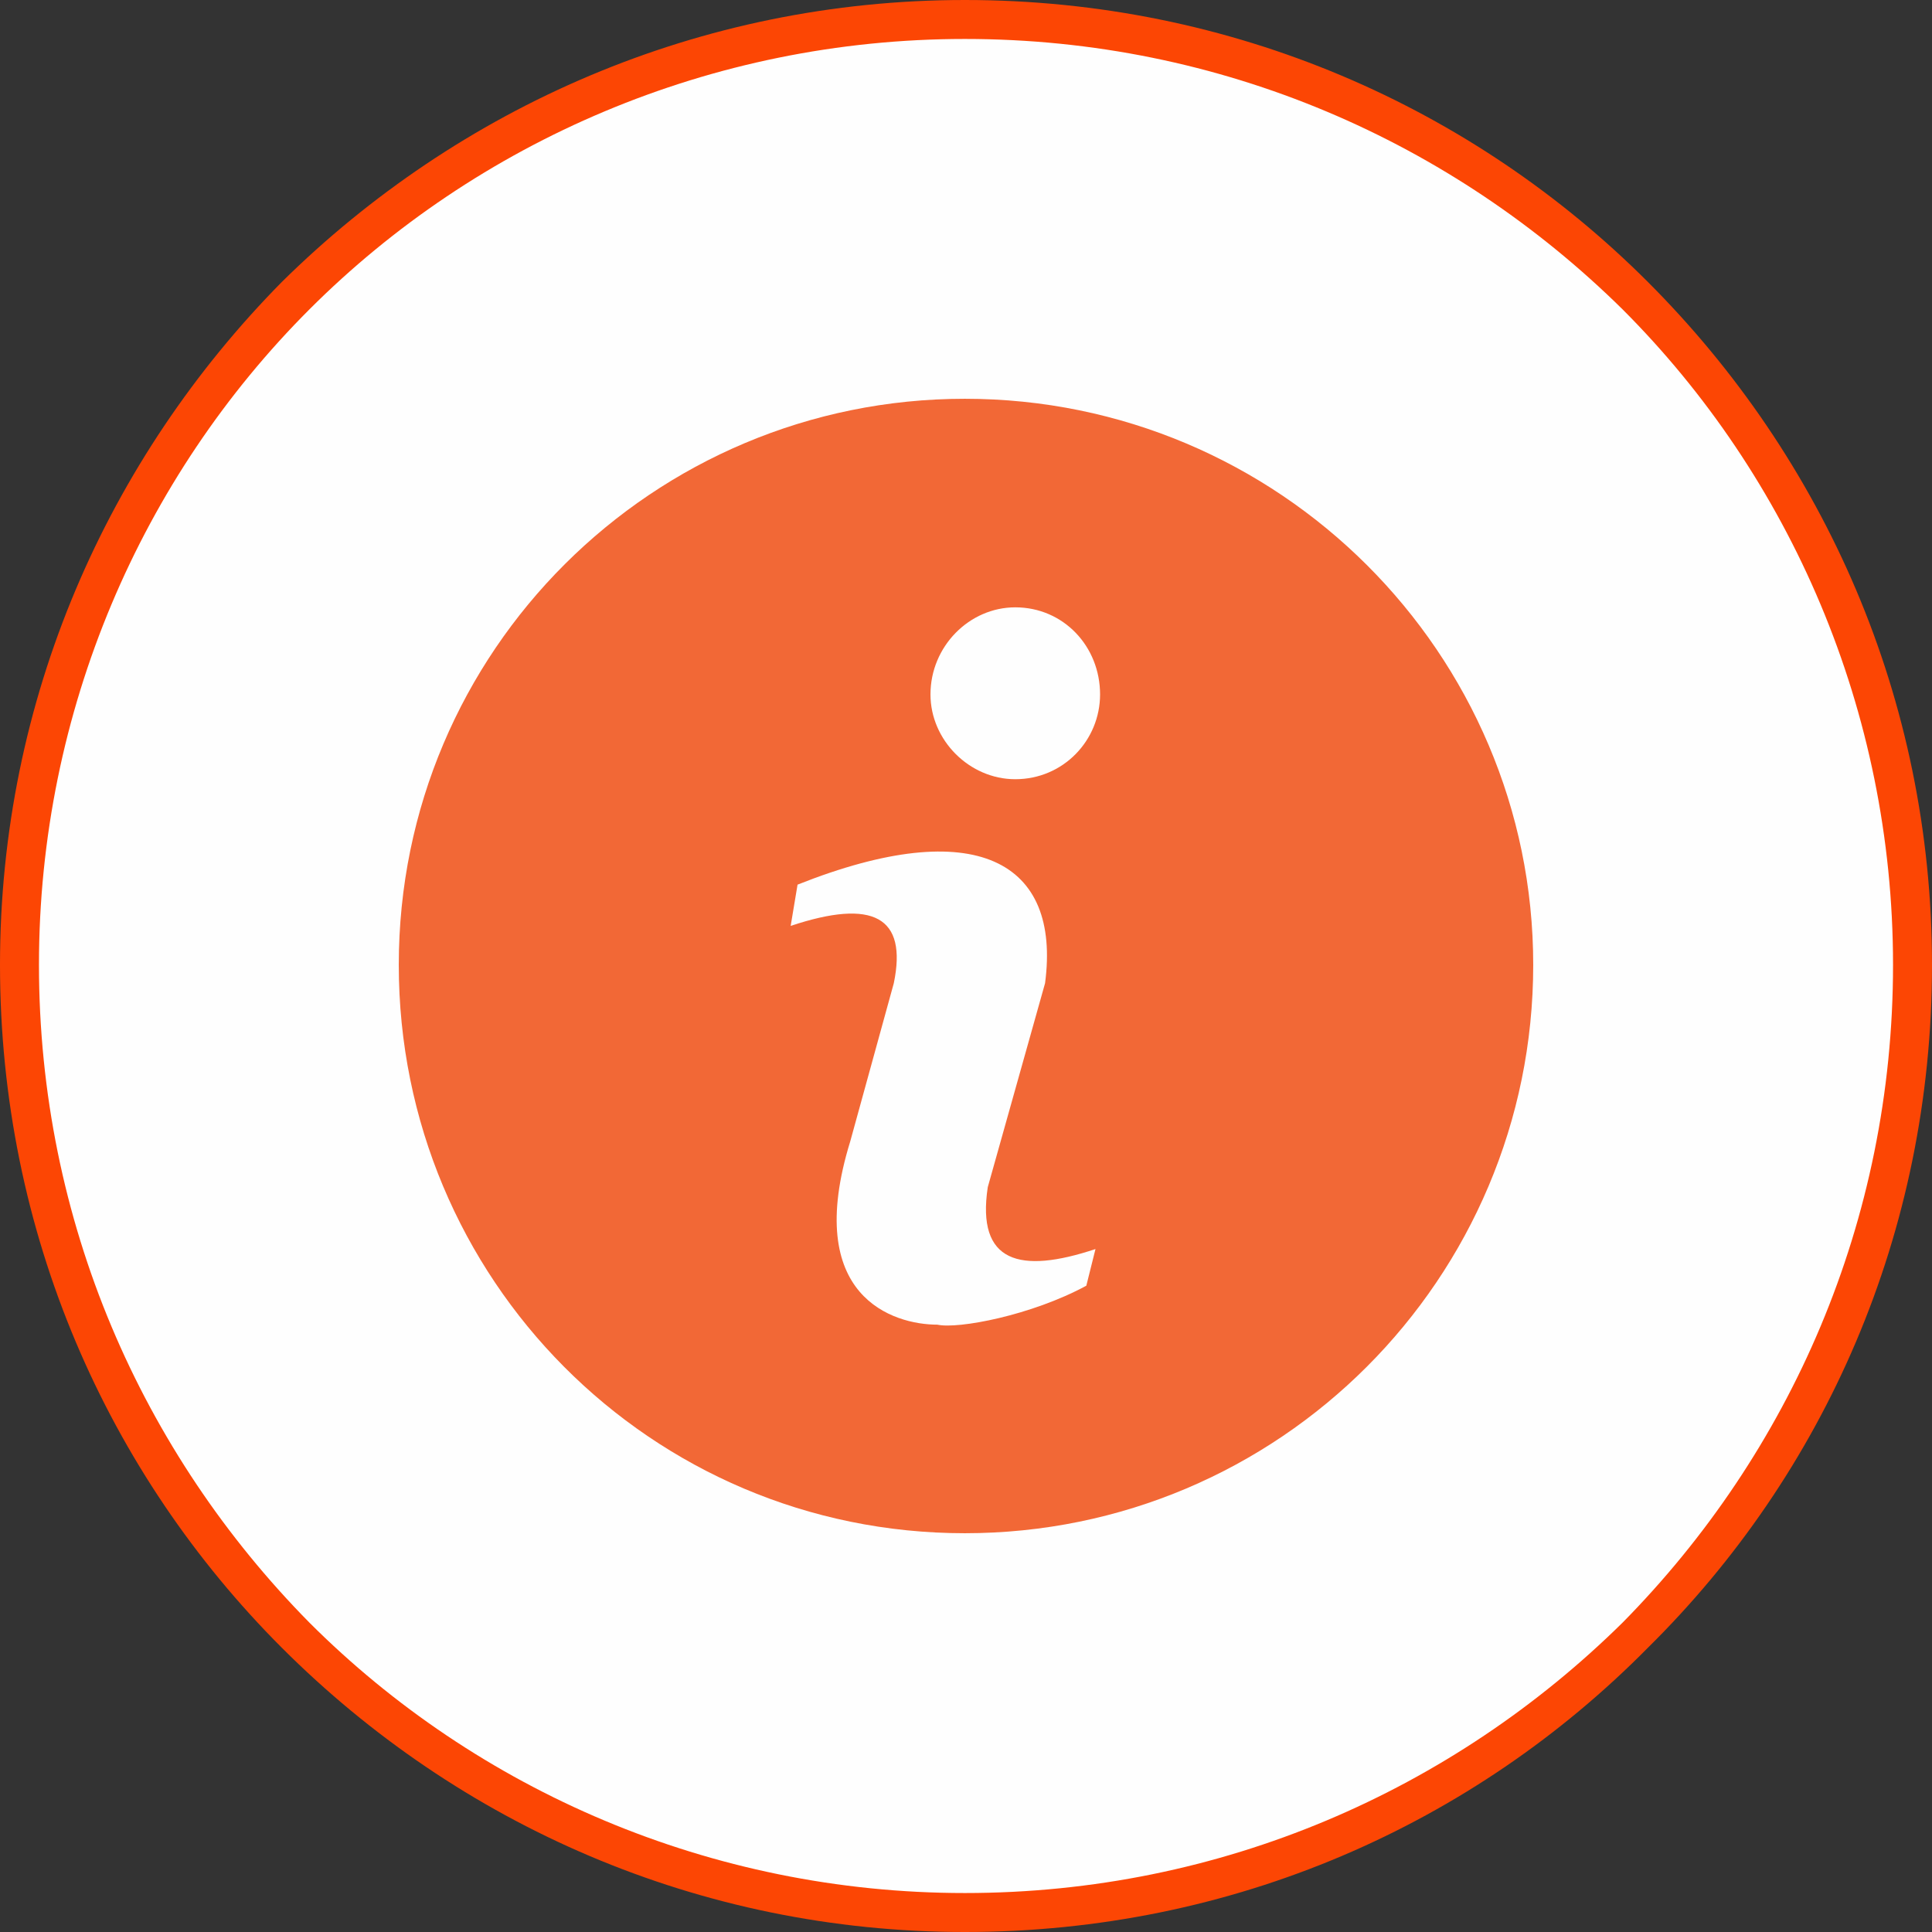
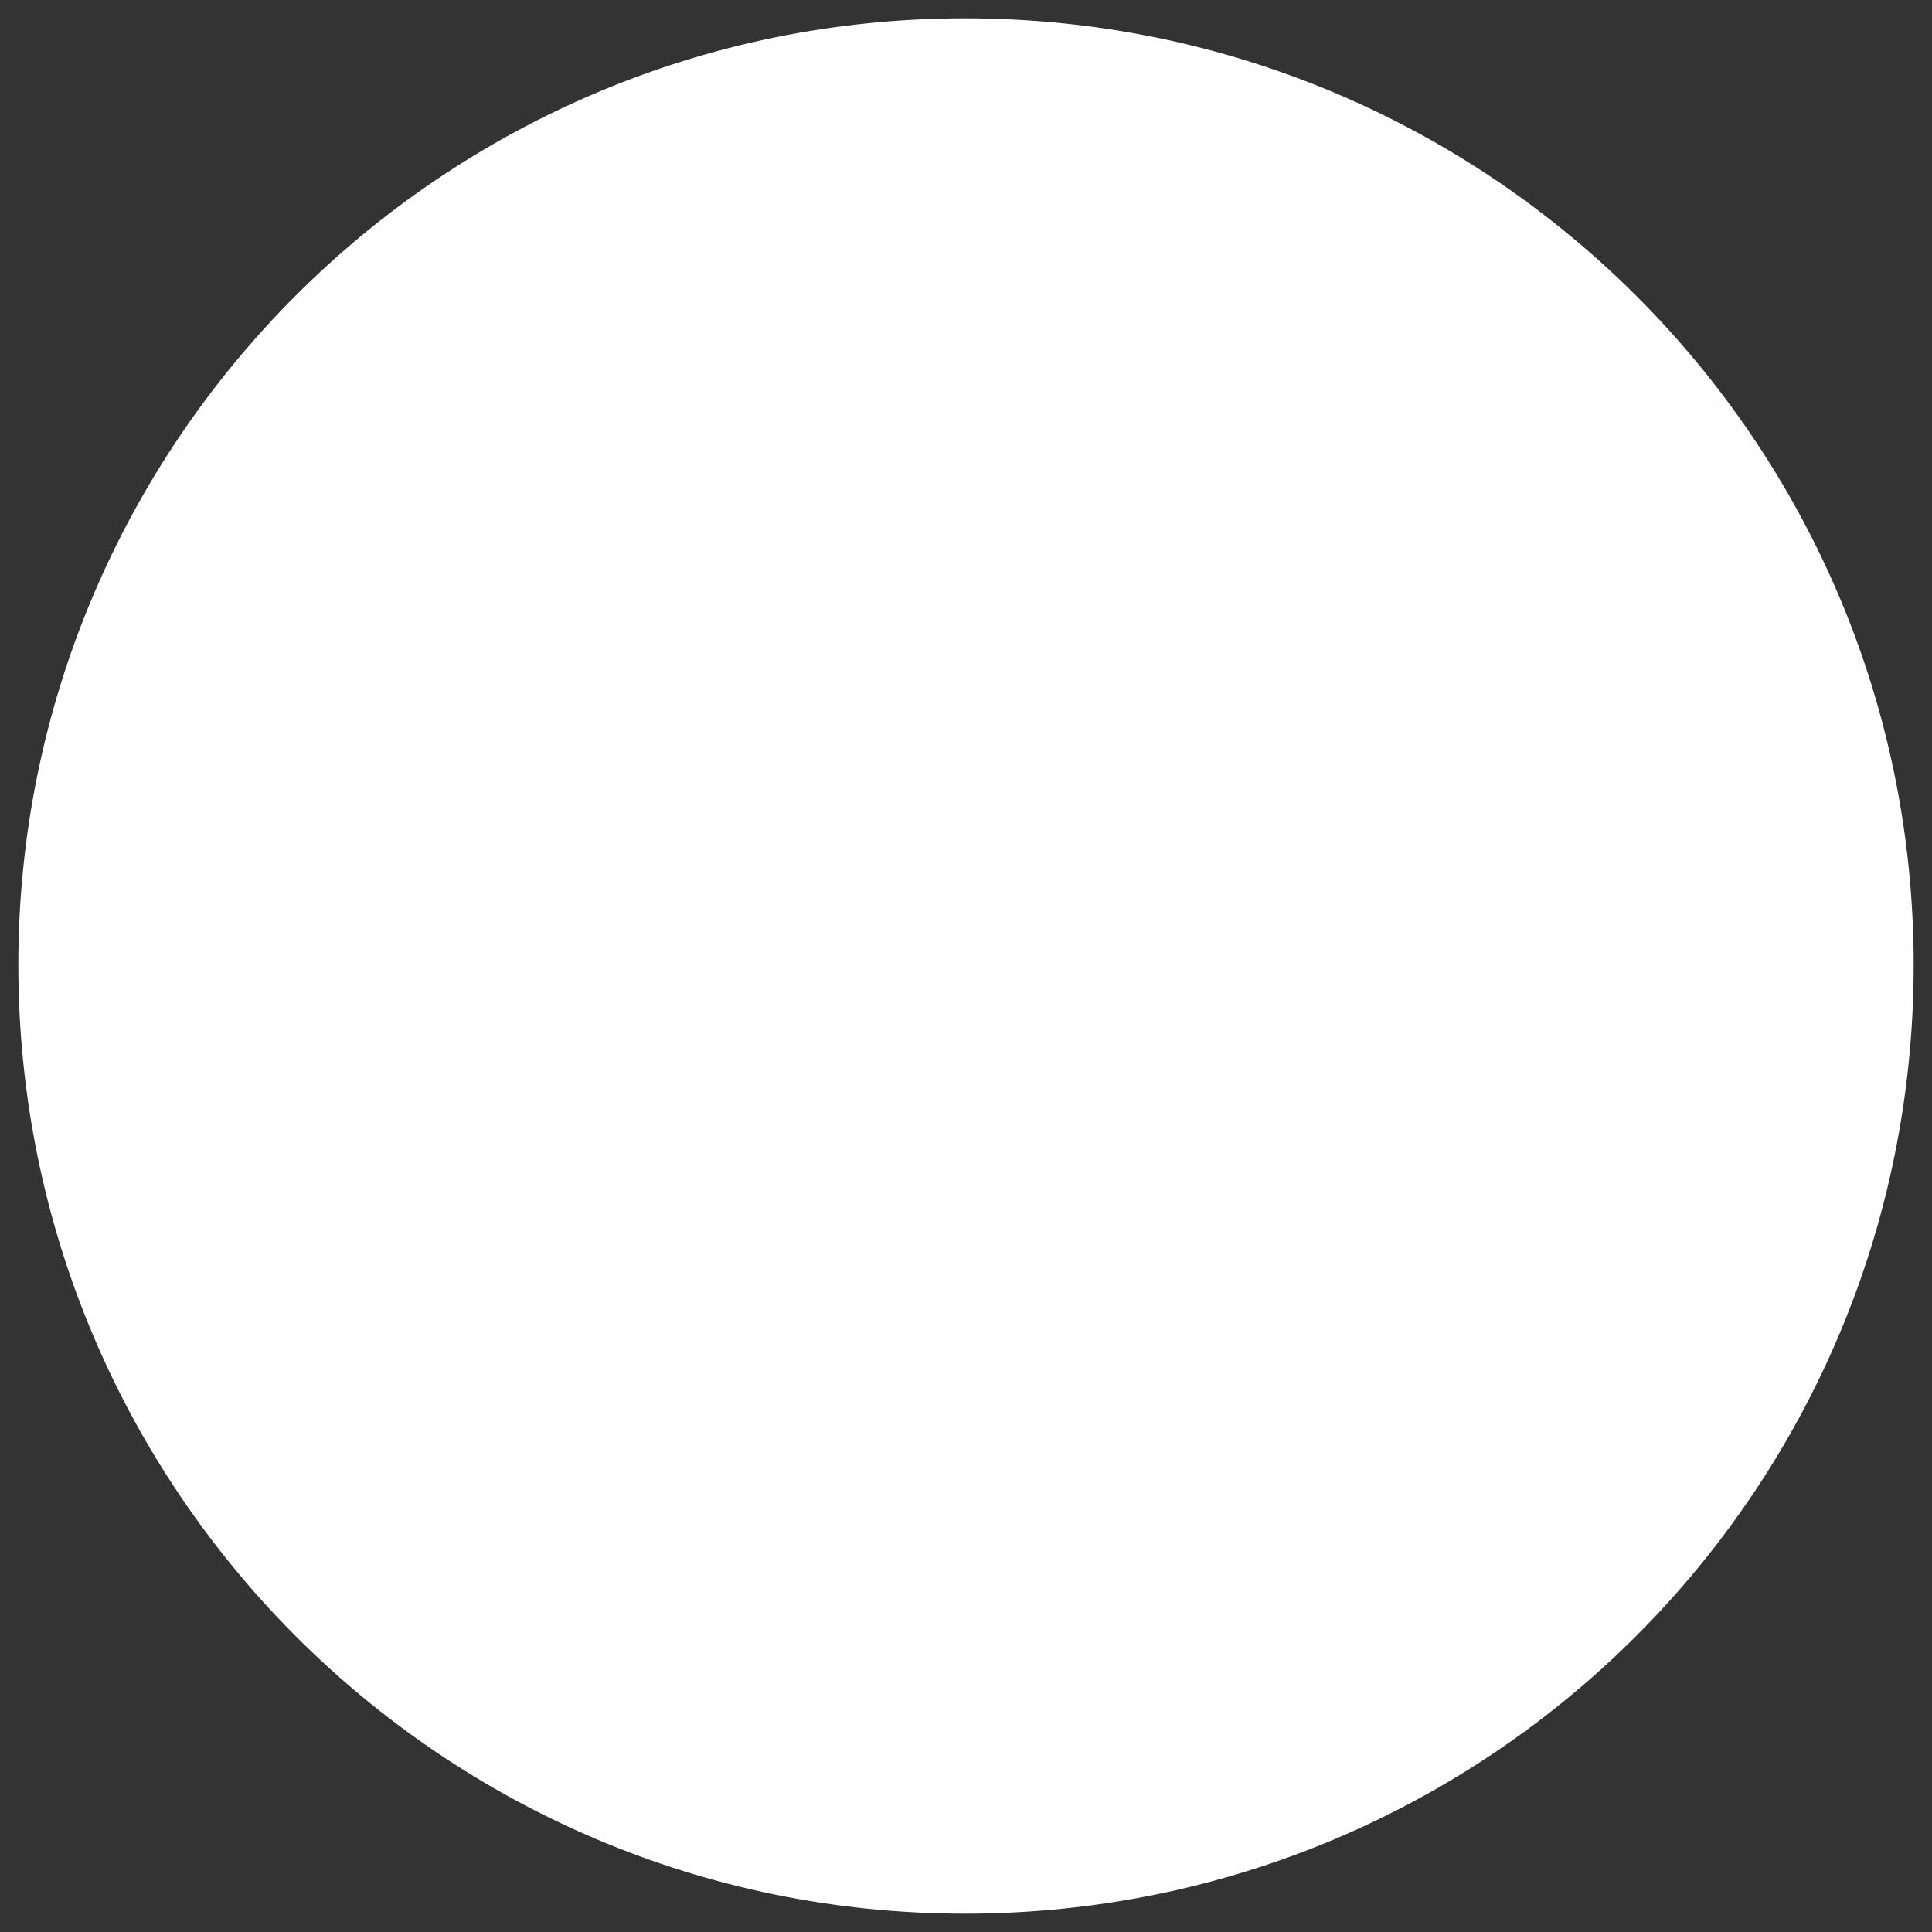
<svg xmlns="http://www.w3.org/2000/svg" xml:space="preserve" width="30px" height="30px" version="1.0" style="shape-rendering:geometricPrecision; text-rendering:geometricPrecision; image-rendering:optimizeQuality; fill-rule:evenodd; clip-rule:evenodd" viewBox="0 0 8.43 8.43">
  <rect x="0" y="0" width="8.43" height="8.43" fill="#333333" stroke="none" />
  <defs>
    <style type="text/css">
   
    .fil2 {fill:#F26836}
    .fil0 {fill:#FEFEFE}
    .fil1 {fill:#FC4604;fill-rule:nonzero}
   
  </style>
  </defs>
  <g id="Capa_x0020_1">
    <g id="_1891979823440">
      <path class="fil0" d="M4.21 0.08c2.29,0 4.14,1.85 4.14,4.13 0,2.29 -1.85,4.14 -4.14,4.14 -2.28,0 -4.13,-1.85 -4.13,-4.14 0,-2.28 1.85,-4.13 4.13,-4.13z" />
-       <path class="fil1" d="M4.21 0c1.17,0 2.22,0.47 2.98,1.23 0.77,0.77 1.24,1.82 1.24,2.98 0,1.17 -0.47,2.22 -1.24,2.98 -0.76,0.77 -1.81,1.24 -2.98,1.24 -1.16,0 -2.21,-0.47 -2.98,-1.24 -0.76,-0.76 -1.23,-1.81 -1.23,-2.98 0,-1.16 0.47,-2.21 1.23,-2.98 0.77,-0.76 1.82,-1.23 2.98,-1.23zm2.87 1.35c-0.74,-0.73 -1.75,-1.18 -2.87,-1.18 -1.11,0 -2.13,0.45 -2.86,1.18 -0.73,0.73 -1.18,1.75 -1.18,2.86 0,1.12 0.45,2.13 1.18,2.87 0.73,0.73 1.75,1.18 2.86,1.18 1.12,0 2.13,-0.45 2.87,-1.18 0.73,-0.74 1.18,-1.75 1.18,-2.87 0,-1.11 -0.45,-2.13 -1.18,-2.86z" />
    </g>
  </g>
  <g id="Capa_x0020_1_0">
-     <path class="fil2" d="M3.48 3.86c0.78,-0.31 1.15,-0.1 1.08,0.43l-0.25 0.89c-0.05,0.33 0.14,0.38 0.47,0.27l-0.04 0.16c-0.24,0.13 -0.56,0.19 -0.65,0.17 -0.19,0 -0.59,-0.12 -0.38,-0.8l0.19 -0.69c0.06,-0.29 -0.09,-0.37 -0.45,-0.25l0.03 -0.18 0 0 0 0 0 0zm0.95 -1.21c0.21,0 0.37,0.17 0.37,0.38 0,0.2 -0.16,0.37 -0.37,0.37 -0.2,0 -0.37,-0.17 -0.37,-0.37 0,-0.21 0.17,-0.38 0.37,-0.38zm-0.22 -0.91c1.37,0 2.48,1.11 2.48,2.47 0,1.37 -1.11,2.48 -2.48,2.48 -1.37,0 -2.47,-1.11 -2.47,-2.48 0,-1.37 1.11,-2.47 2.47,-2.47z" />
-   </g>
+     </g>
</svg>